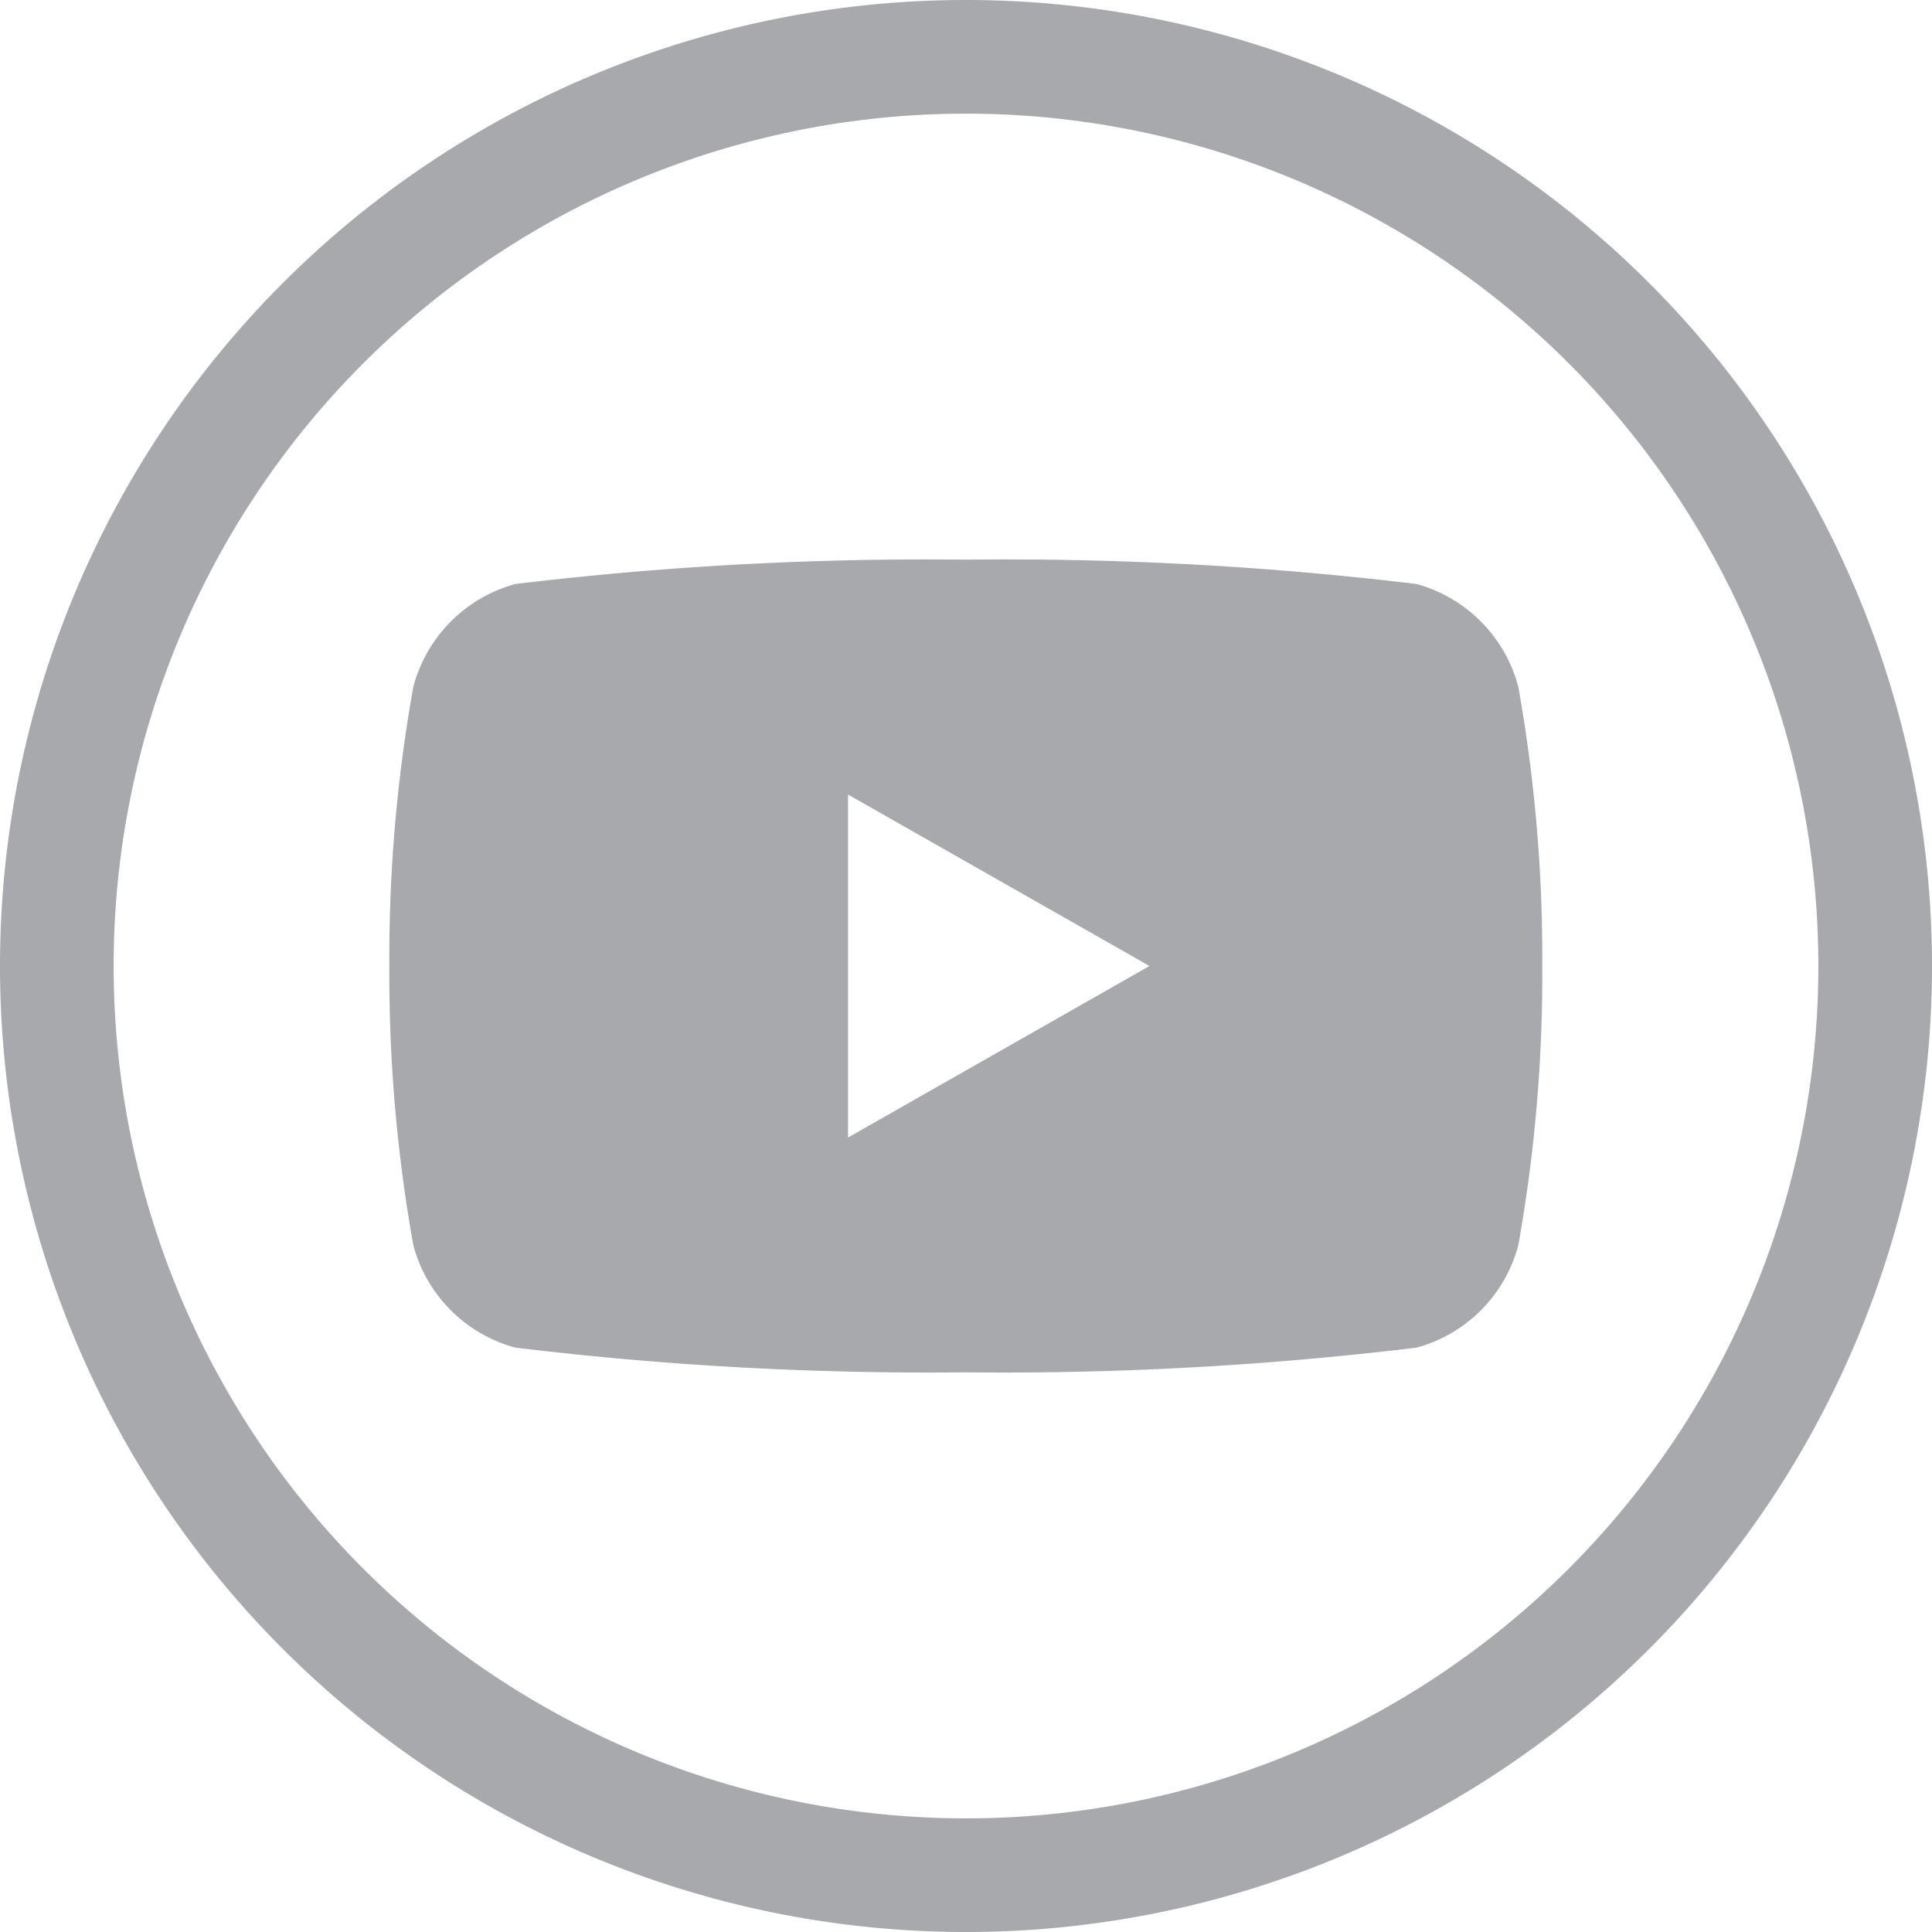
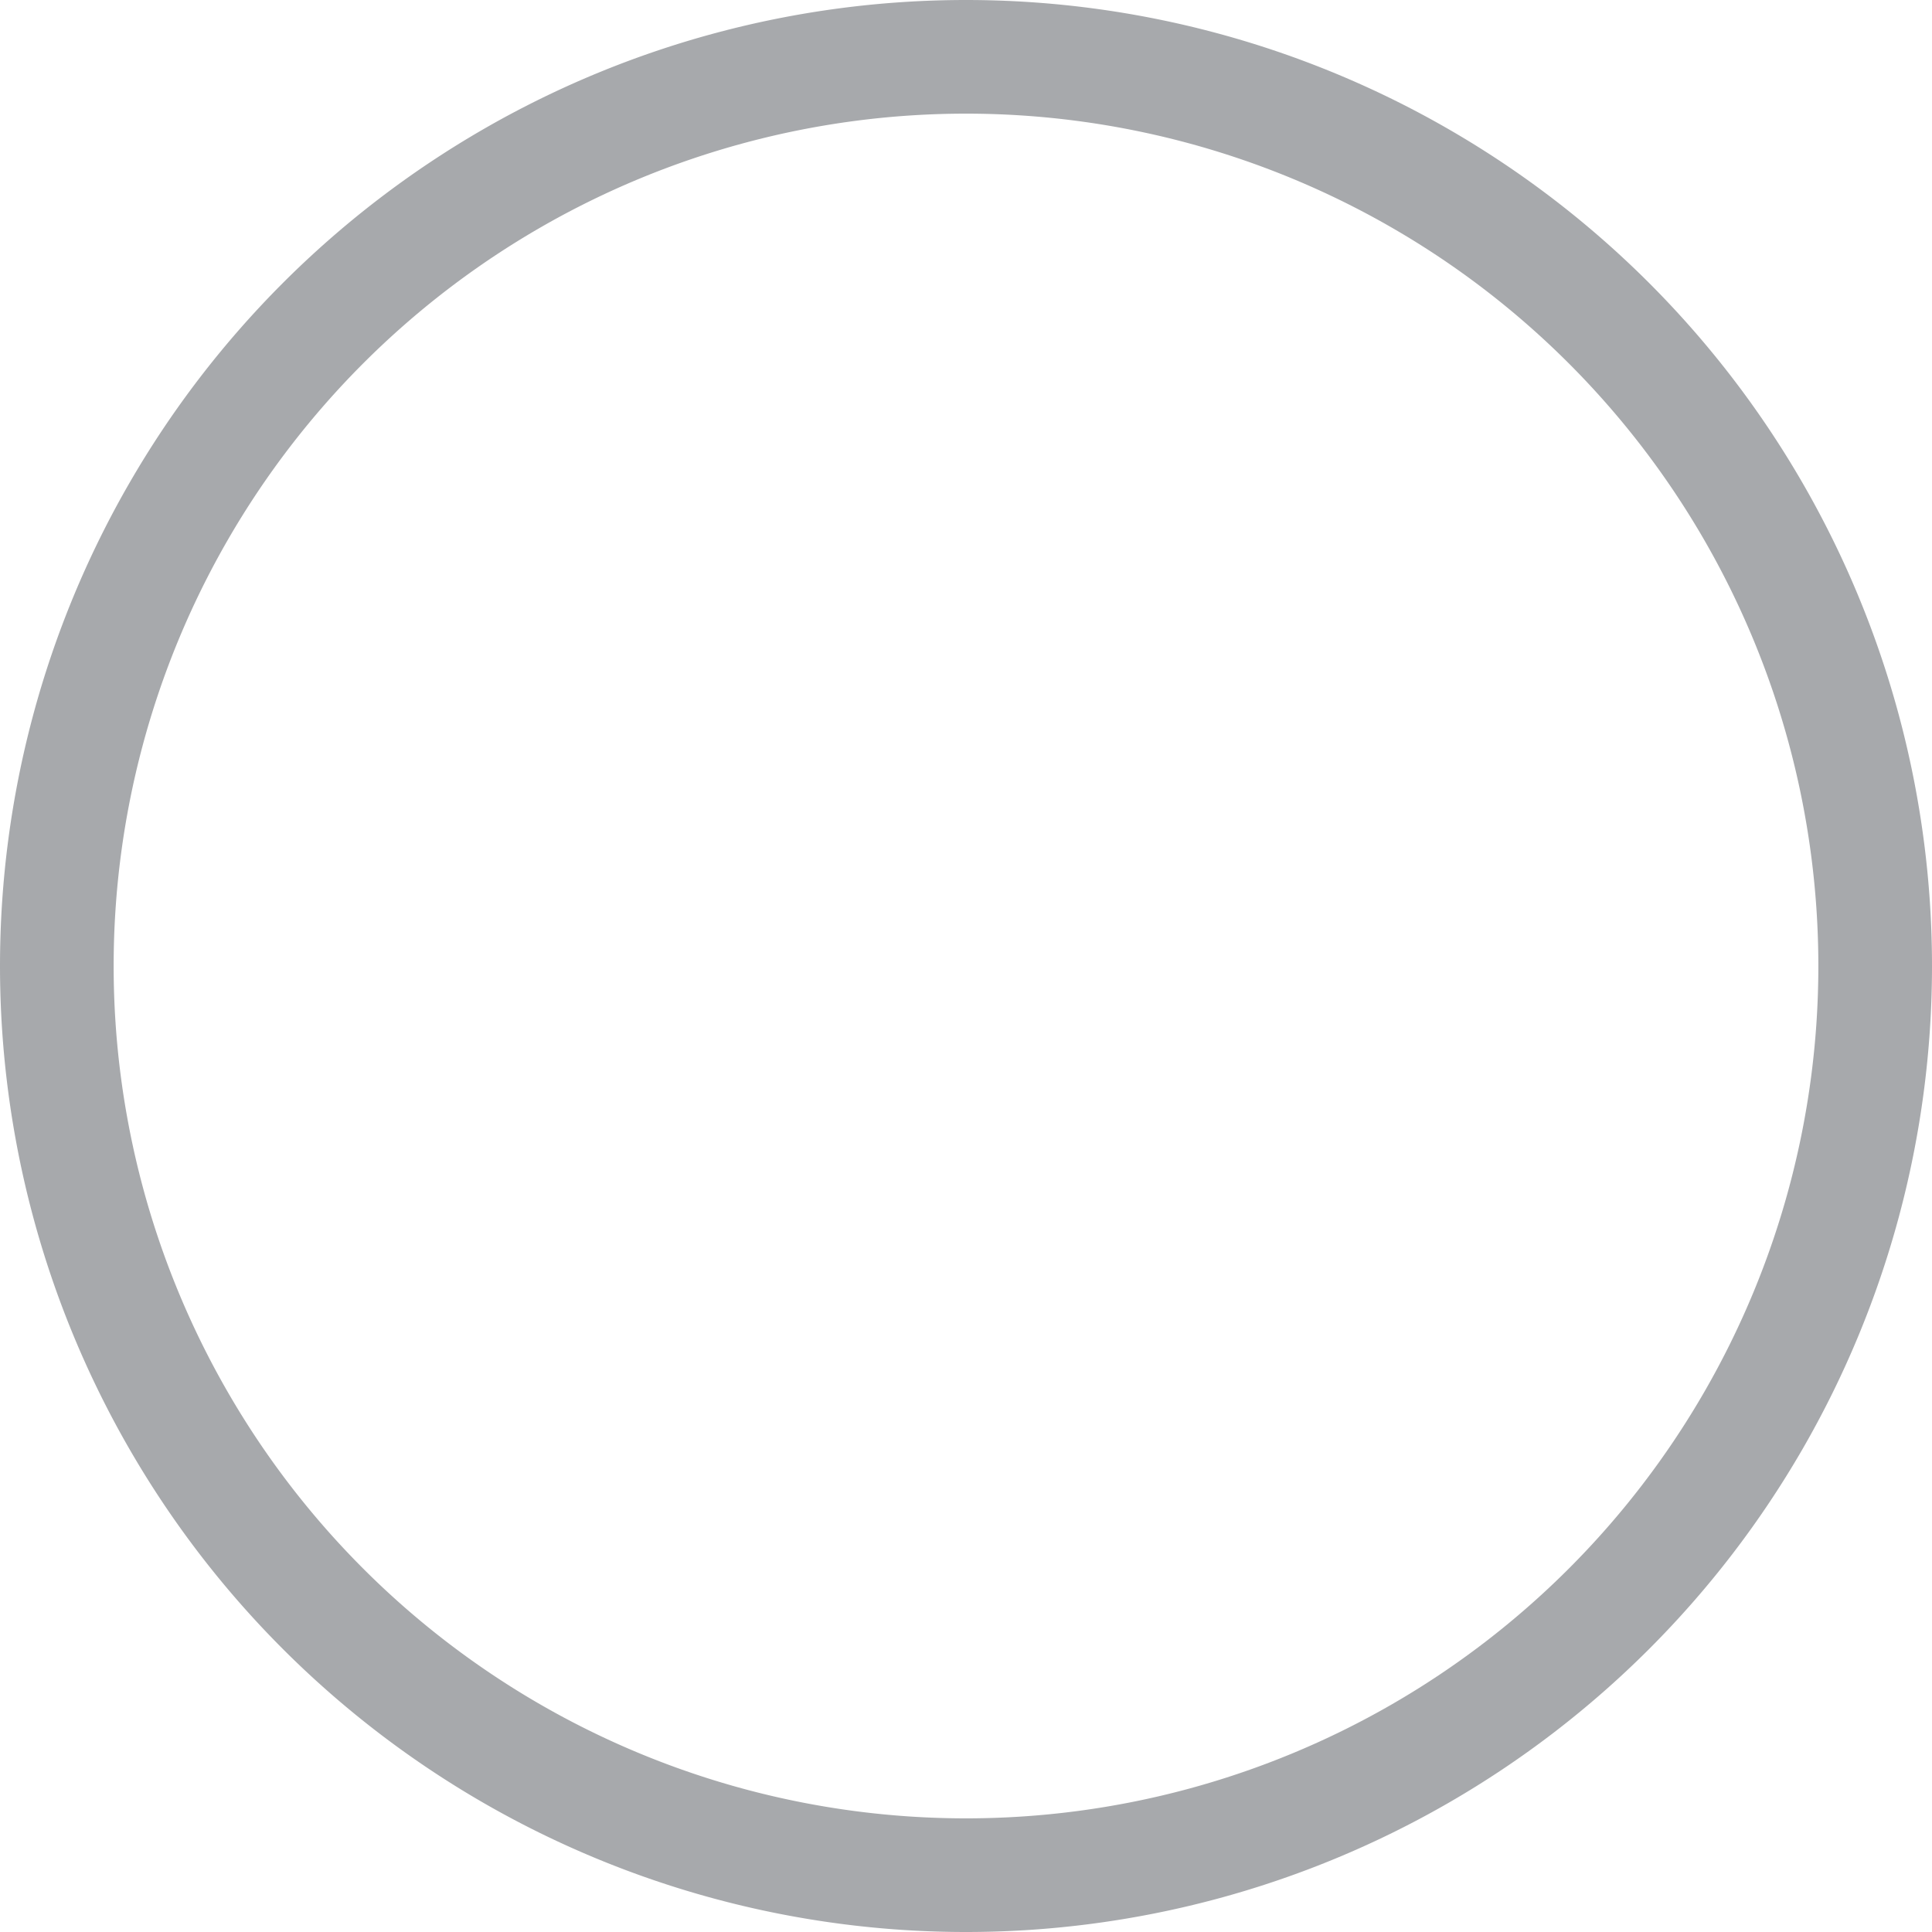
<svg xmlns="http://www.w3.org/2000/svg" width="25.5" height="25.5" viewBox="0 0 25.5 25.5">
  <g id="Group_4834" data-name="Group 4834" transform="translate(-773.096 -260.197)">
    <path id="Path_19895" data-name="Path 19895" d="M785.846,284.947h0a12,12,0,0,1-12-12h0a12,12,0,0,1,12-12h0a12,12,0,0,1,12,12h0A12,12,0,0,1,785.846,284.947Z" transform="translate(0)" fill="none" stroke="#a7a9ac" stroke-miterlimit="10" stroke-width="1.5" />
    <g id="Group_4834-2" data-name="Group 4834" transform="translate(778.235 267.584)">
-       <path id="Subtraction_1" data-name="Subtraction 1" d="M7.611,10.726A45.294,45.294,0,0,1,1.664,10.4,1.909,1.909,0,0,1,.317,9.051,20.237,20.237,0,0,1,0,5.362,20.219,20.219,0,0,1,.317,1.675,1.914,1.914,0,0,1,1.664.321,45.272,45.272,0,0,1,7.611,0a45.283,45.283,0,0,1,5.947.321A1.915,1.915,0,0,1,14.9,1.675a20.219,20.219,0,0,1,.317,3.687A20.237,20.237,0,0,1,14.9,9.051,1.906,1.906,0,0,1,13.558,10.4,45.3,45.3,0,0,1,7.611,10.726ZM6.054,3.1h0V7.627l3.979-2.264L6.054,3.1Z" fill="#a7a9ac" />
-     </g>
+       </g>
  </g>
</svg>